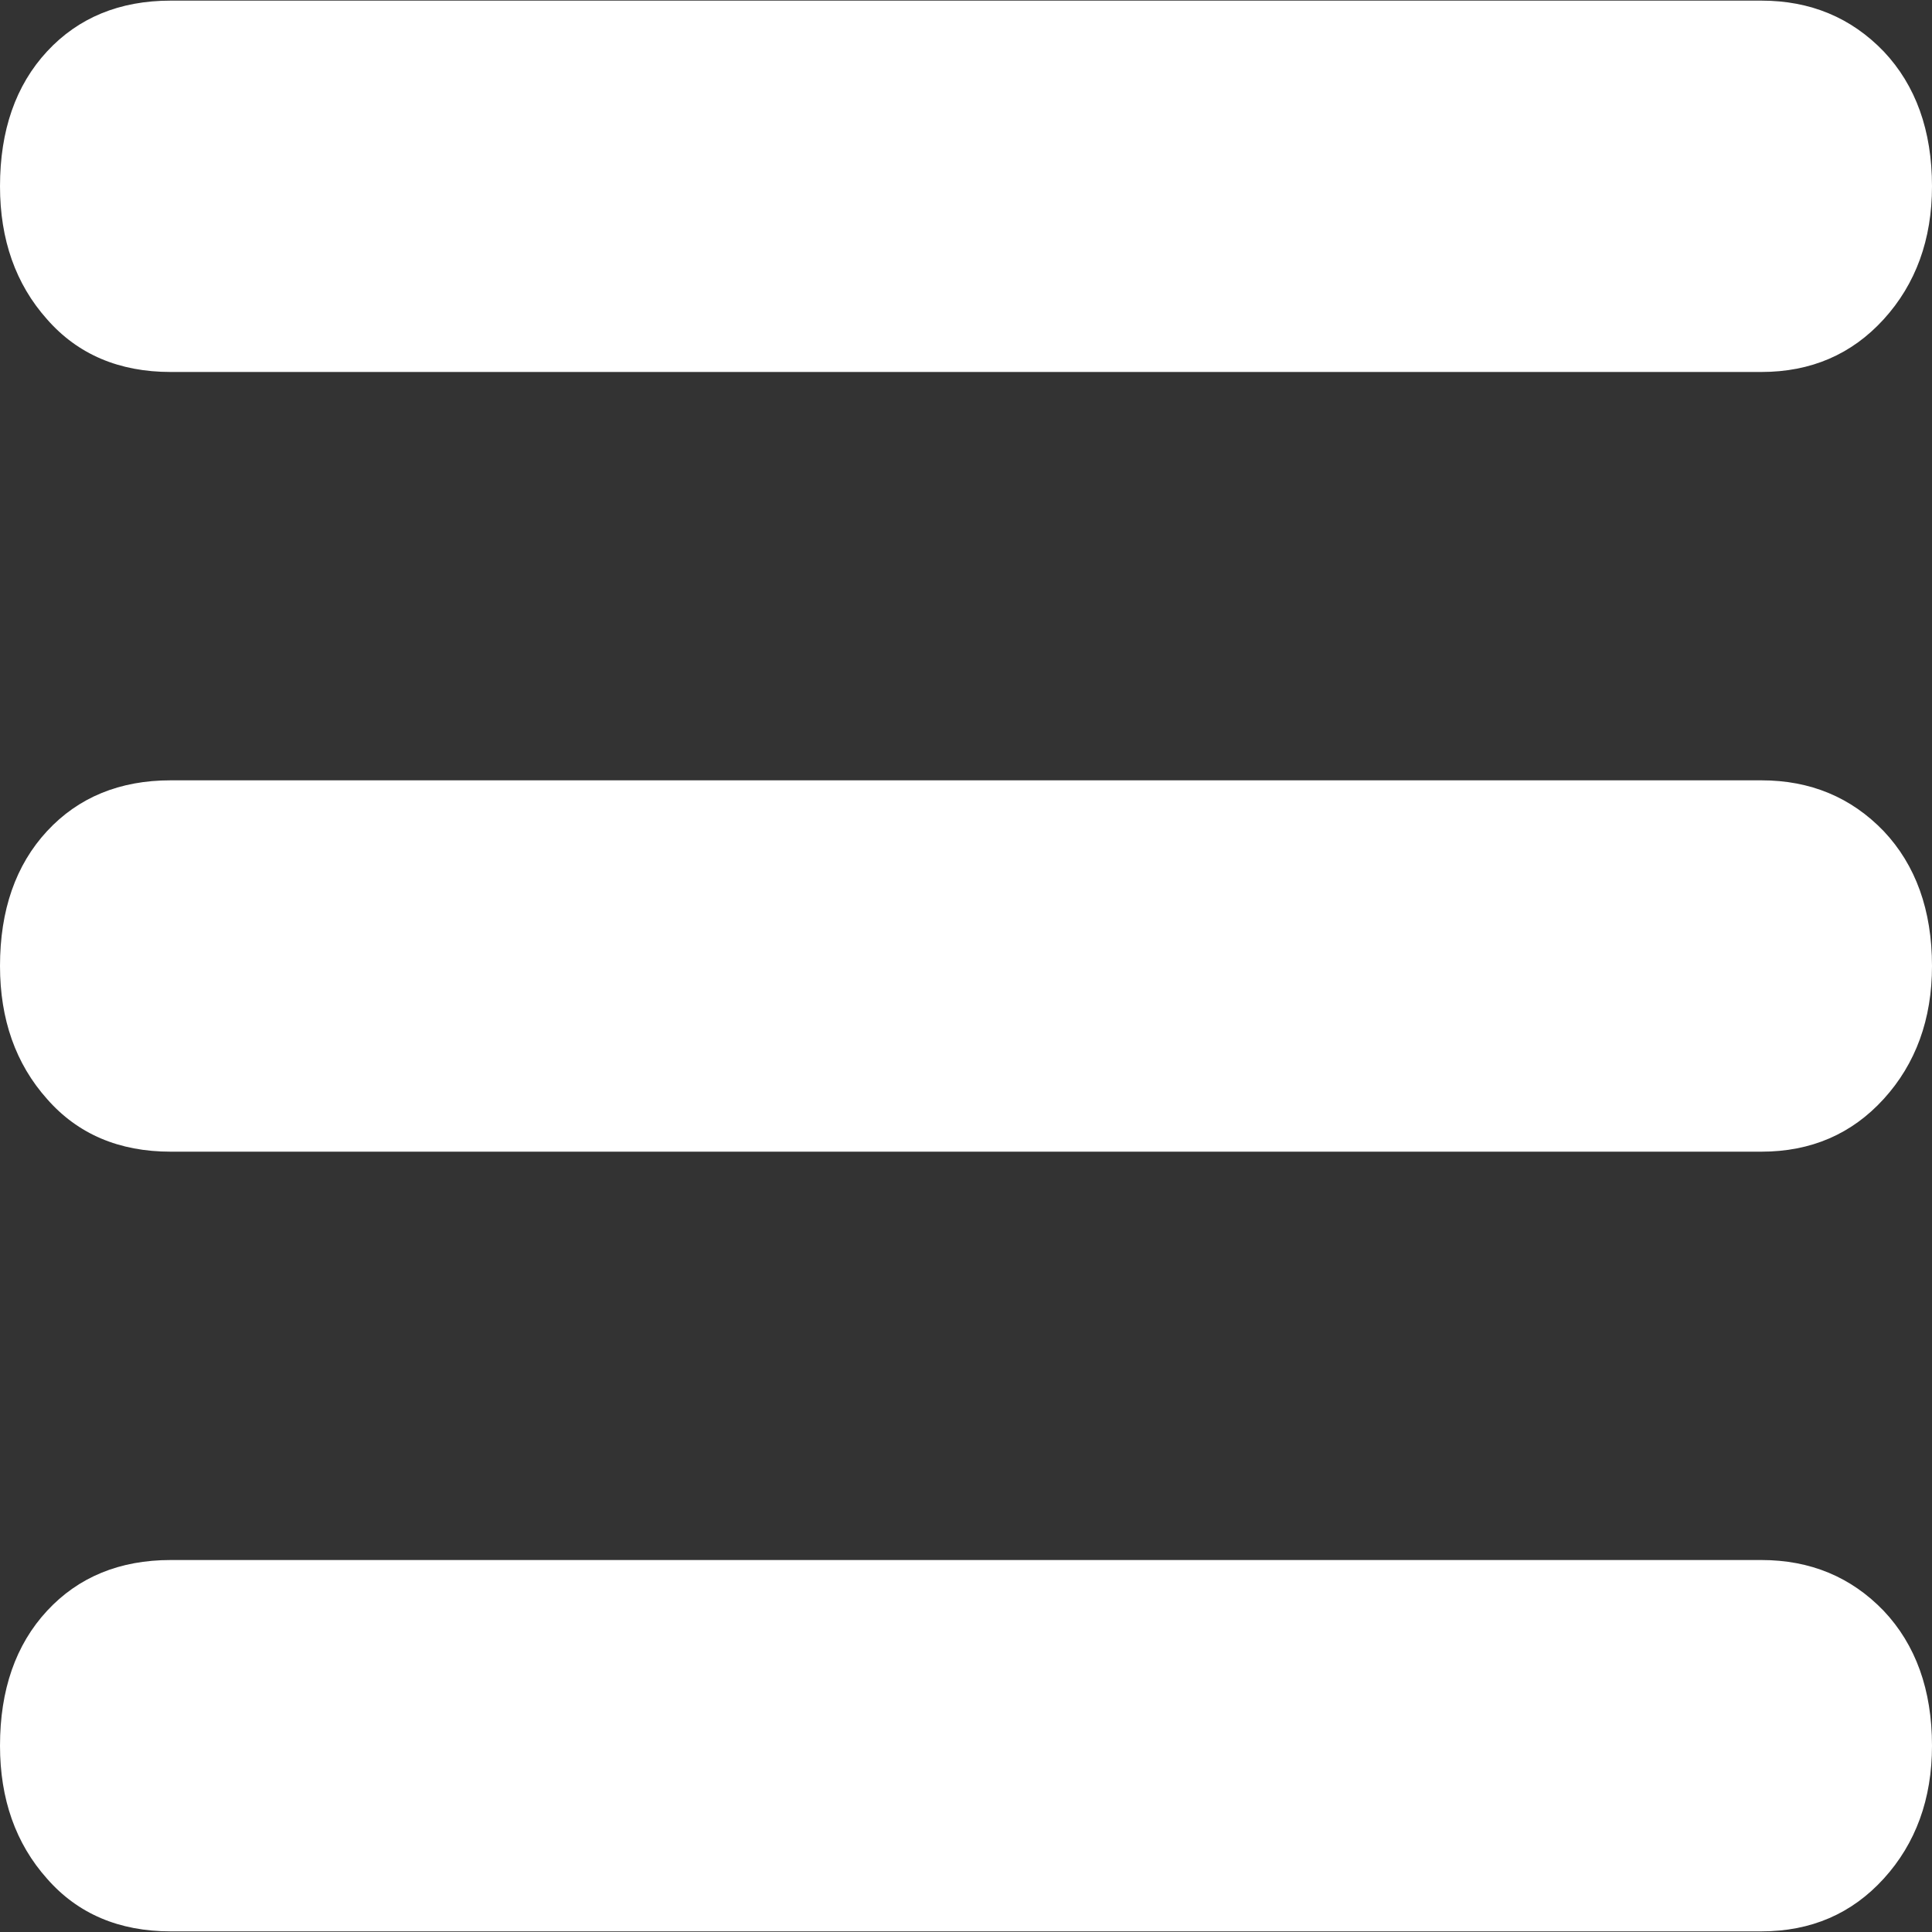
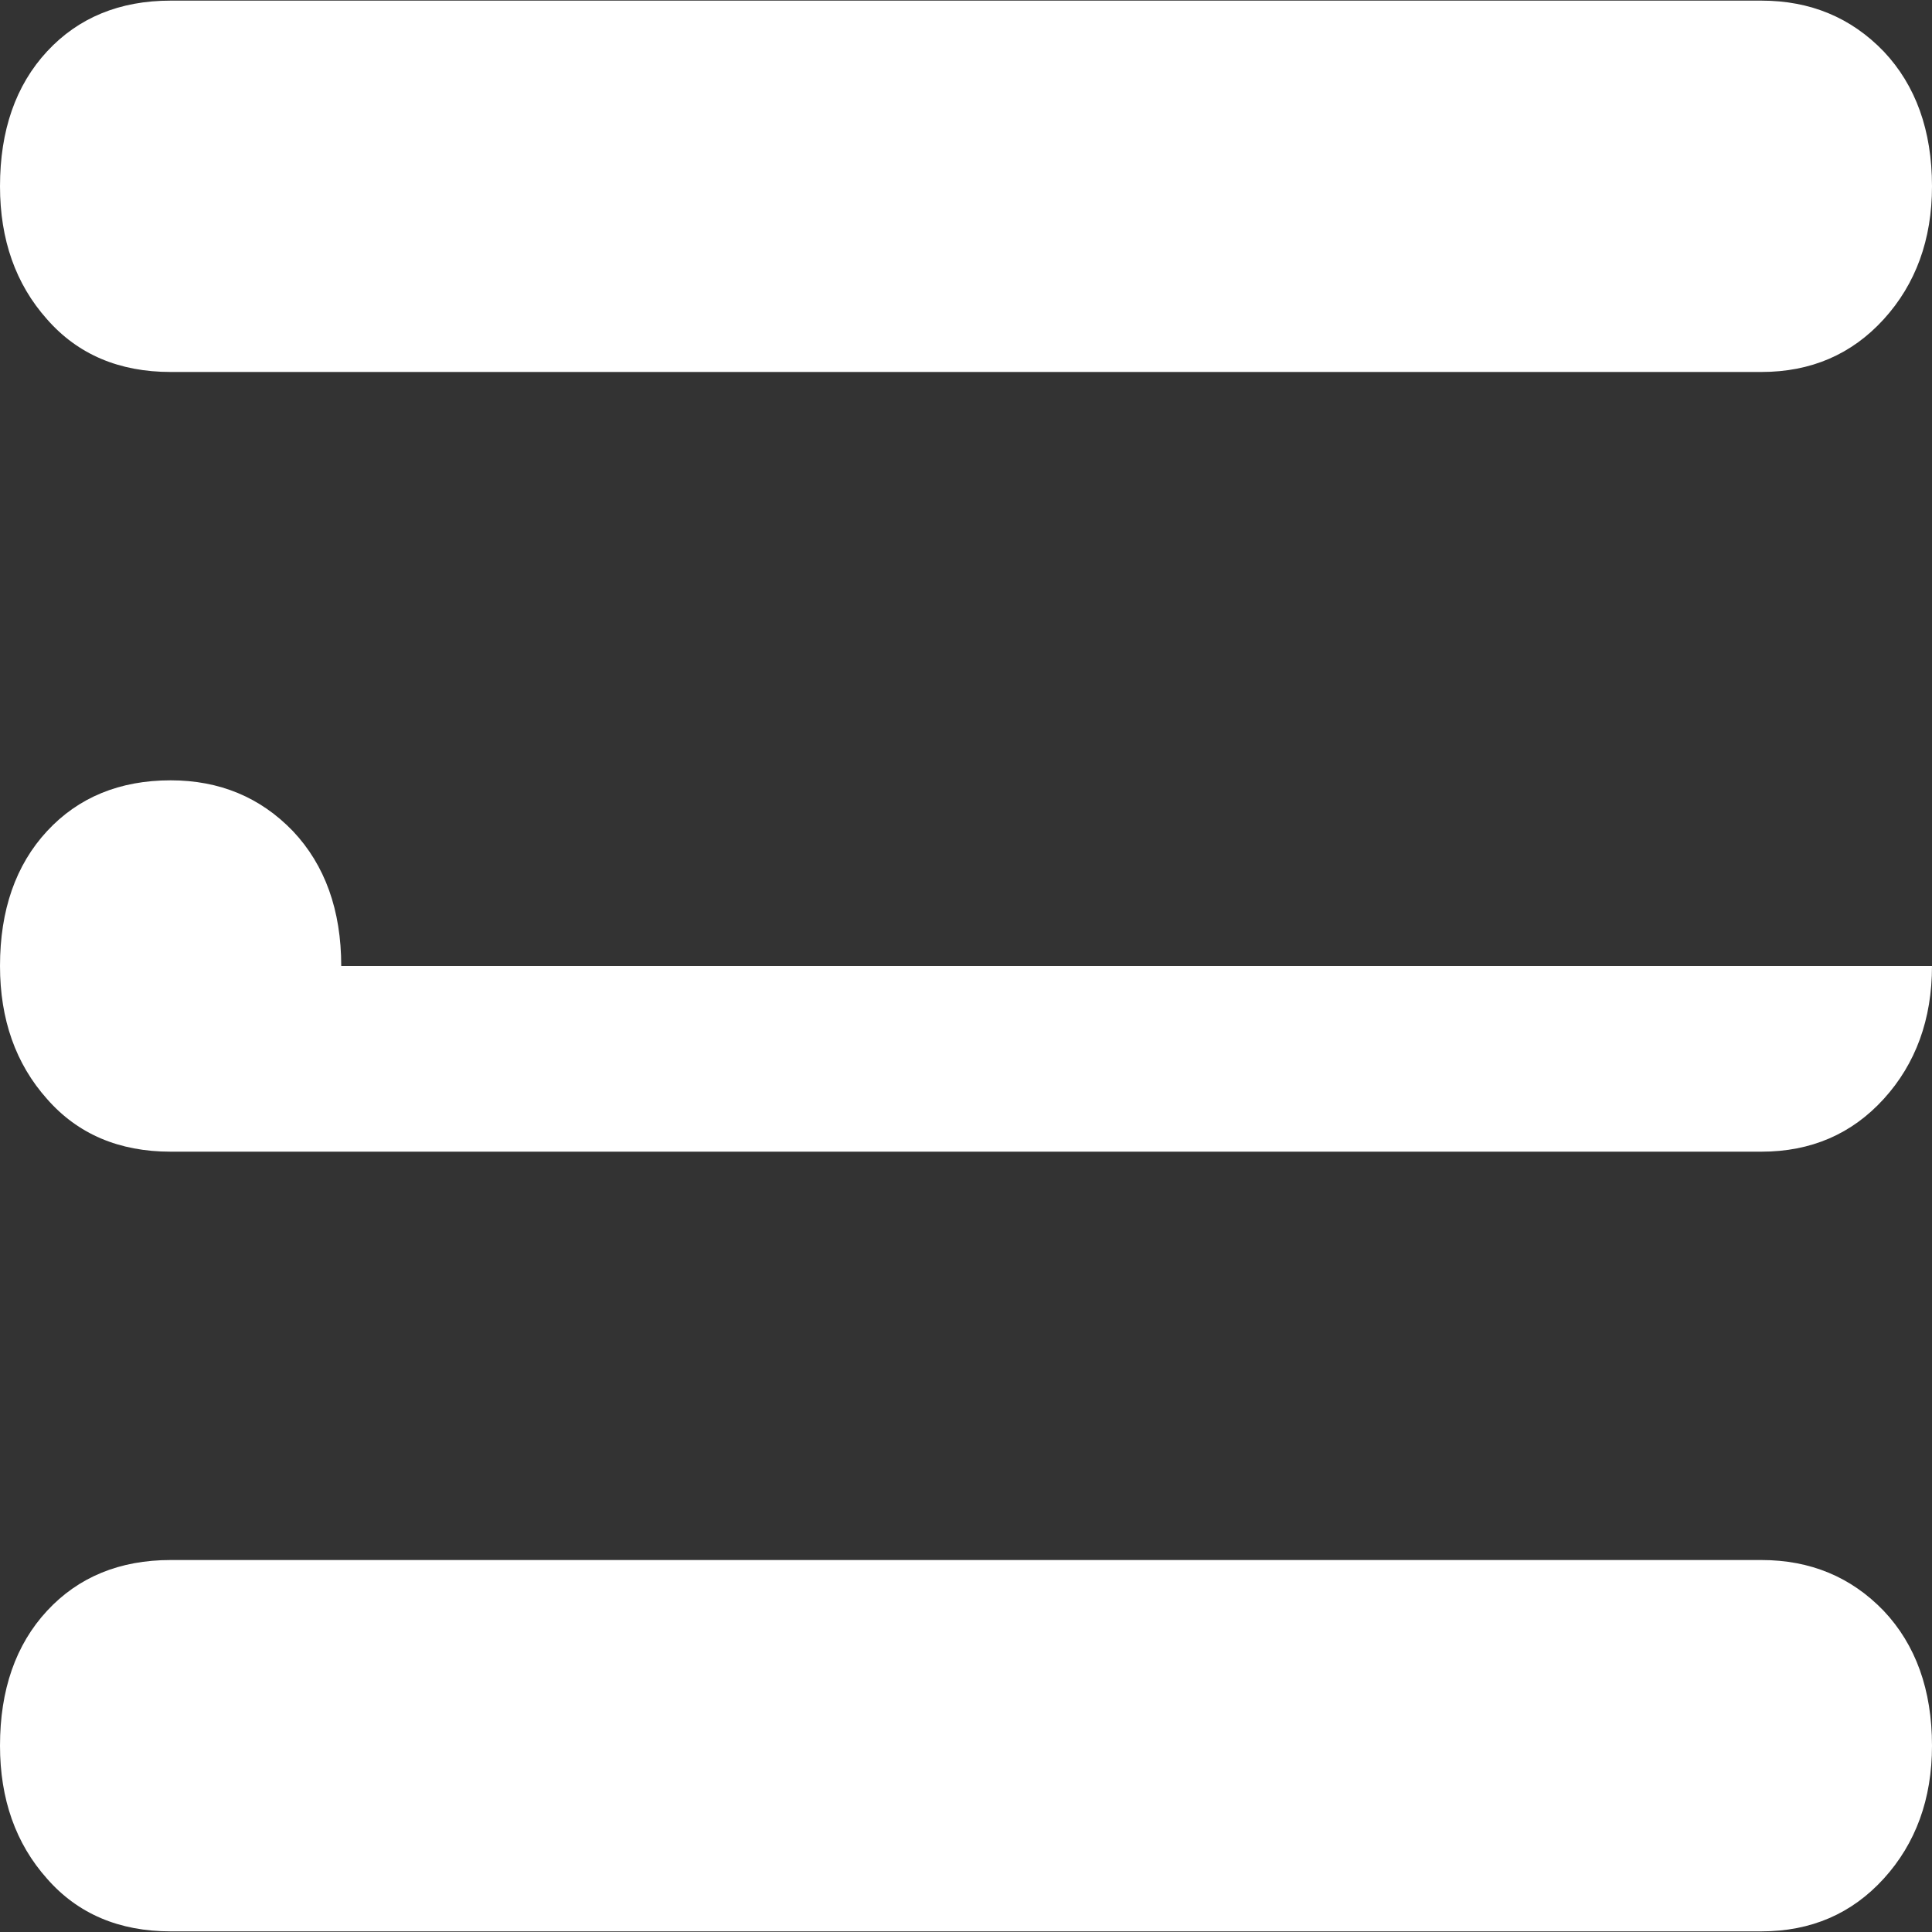
<svg xmlns="http://www.w3.org/2000/svg" xml:space="preserve" width="7.62mm" height="7.62mm" version="1.1" style="shape-rendering:geometricPrecision; text-rendering:geometricPrecision; image-rendering:optimizeQuality; fill-rule:evenodd; clip-rule:evenodd" viewBox="0 0 30.8 30.8">
  <rect x="0" y="0" width="30.8" height="30.8" fill="#333333" stroke="none" />
  <defs>
    <style type="text/css"> .fil0 {fill:white;fill-rule:nonzero} </style>
  </defs>
  <g id="Слой_x0020_1">
-     <path class="fil0" d="M28.08 24.87c0.78,0 1.43,0.27 1.95,0.81 0.51,0.54 0.77,1.26 0.77,2.15 0,0.85 -0.26,1.56 -0.77,2.12 -0.51,0.56 -1.16,0.84 -1.95,0.84l-25.36 0c-0.82,0 -1.48,-0.28 -1.97,-0.84 -0.5,-0.56 -0.75,-1.27 -0.75,-2.12 0,-0.89 0.25,-1.61 0.75,-2.15 0.5,-0.54 1.16,-0.81 1.97,-0.81 8.45,0 16.91,0 25.36,0zm2.72 -9.47c0,0.85 -0.26,1.56 -0.77,2.12 -0.51,0.56 -1.16,0.84 -1.95,0.84 -8.45,0 -16.91,0 -25.36,0 -0.82,0 -1.48,-0.28 -1.97,-0.84 -0.5,-0.56 -0.75,-1.27 -0.75,-2.12 0,-0.89 0.25,-1.61 0.75,-2.15 0.5,-0.54 1.16,-0.81 1.97,-0.81l25.36 0c0.78,0 1.43,0.27 1.95,0.81 0.51,0.54 0.77,1.26 0.77,2.15zm0 -12.43c0,0.85 -0.26,1.56 -0.77,2.12 -0.51,0.56 -1.16,0.84 -1.95,0.84 -8.45,0 -16.91,0 -25.36,0 -0.82,0 -1.48,-0.28 -1.97,-0.84 -0.5,-0.56 -0.75,-1.27 -0.75,-2.12 0,-0.89 0.25,-1.61 0.75,-2.15 0.5,-0.54 1.16,-0.81 1.97,-0.81l25.36 0c0.78,0 1.43,0.27 1.95,0.81 0.51,0.54 0.77,1.26 0.77,2.15z" />
+     <path class="fil0" d="M28.08 24.87c0.78,0 1.43,0.27 1.95,0.81 0.51,0.54 0.77,1.26 0.77,2.15 0,0.85 -0.26,1.56 -0.77,2.12 -0.51,0.56 -1.16,0.84 -1.95,0.84l-25.36 0c-0.82,0 -1.48,-0.28 -1.97,-0.84 -0.5,-0.56 -0.75,-1.27 -0.75,-2.12 0,-0.89 0.25,-1.61 0.75,-2.15 0.5,-0.54 1.16,-0.81 1.97,-0.81 8.45,0 16.91,0 25.36,0zm2.72 -9.47c0,0.85 -0.26,1.56 -0.77,2.12 -0.51,0.56 -1.16,0.84 -1.95,0.84 -8.45,0 -16.91,0 -25.36,0 -0.82,0 -1.48,-0.28 -1.97,-0.84 -0.5,-0.56 -0.75,-1.27 -0.75,-2.12 0,-0.89 0.25,-1.61 0.75,-2.15 0.5,-0.54 1.16,-0.81 1.97,-0.81c0.78,0 1.43,0.27 1.95,0.81 0.51,0.54 0.77,1.26 0.77,2.15zm0 -12.43c0,0.85 -0.26,1.56 -0.77,2.12 -0.51,0.56 -1.16,0.84 -1.95,0.84 -8.45,0 -16.91,0 -25.36,0 -0.82,0 -1.48,-0.28 -1.97,-0.84 -0.5,-0.56 -0.75,-1.27 -0.75,-2.12 0,-0.89 0.25,-1.61 0.75,-2.15 0.5,-0.54 1.16,-0.81 1.97,-0.81l25.36 0c0.78,0 1.43,0.27 1.95,0.81 0.51,0.54 0.77,1.26 0.77,2.15z" />
  </g>
</svg>